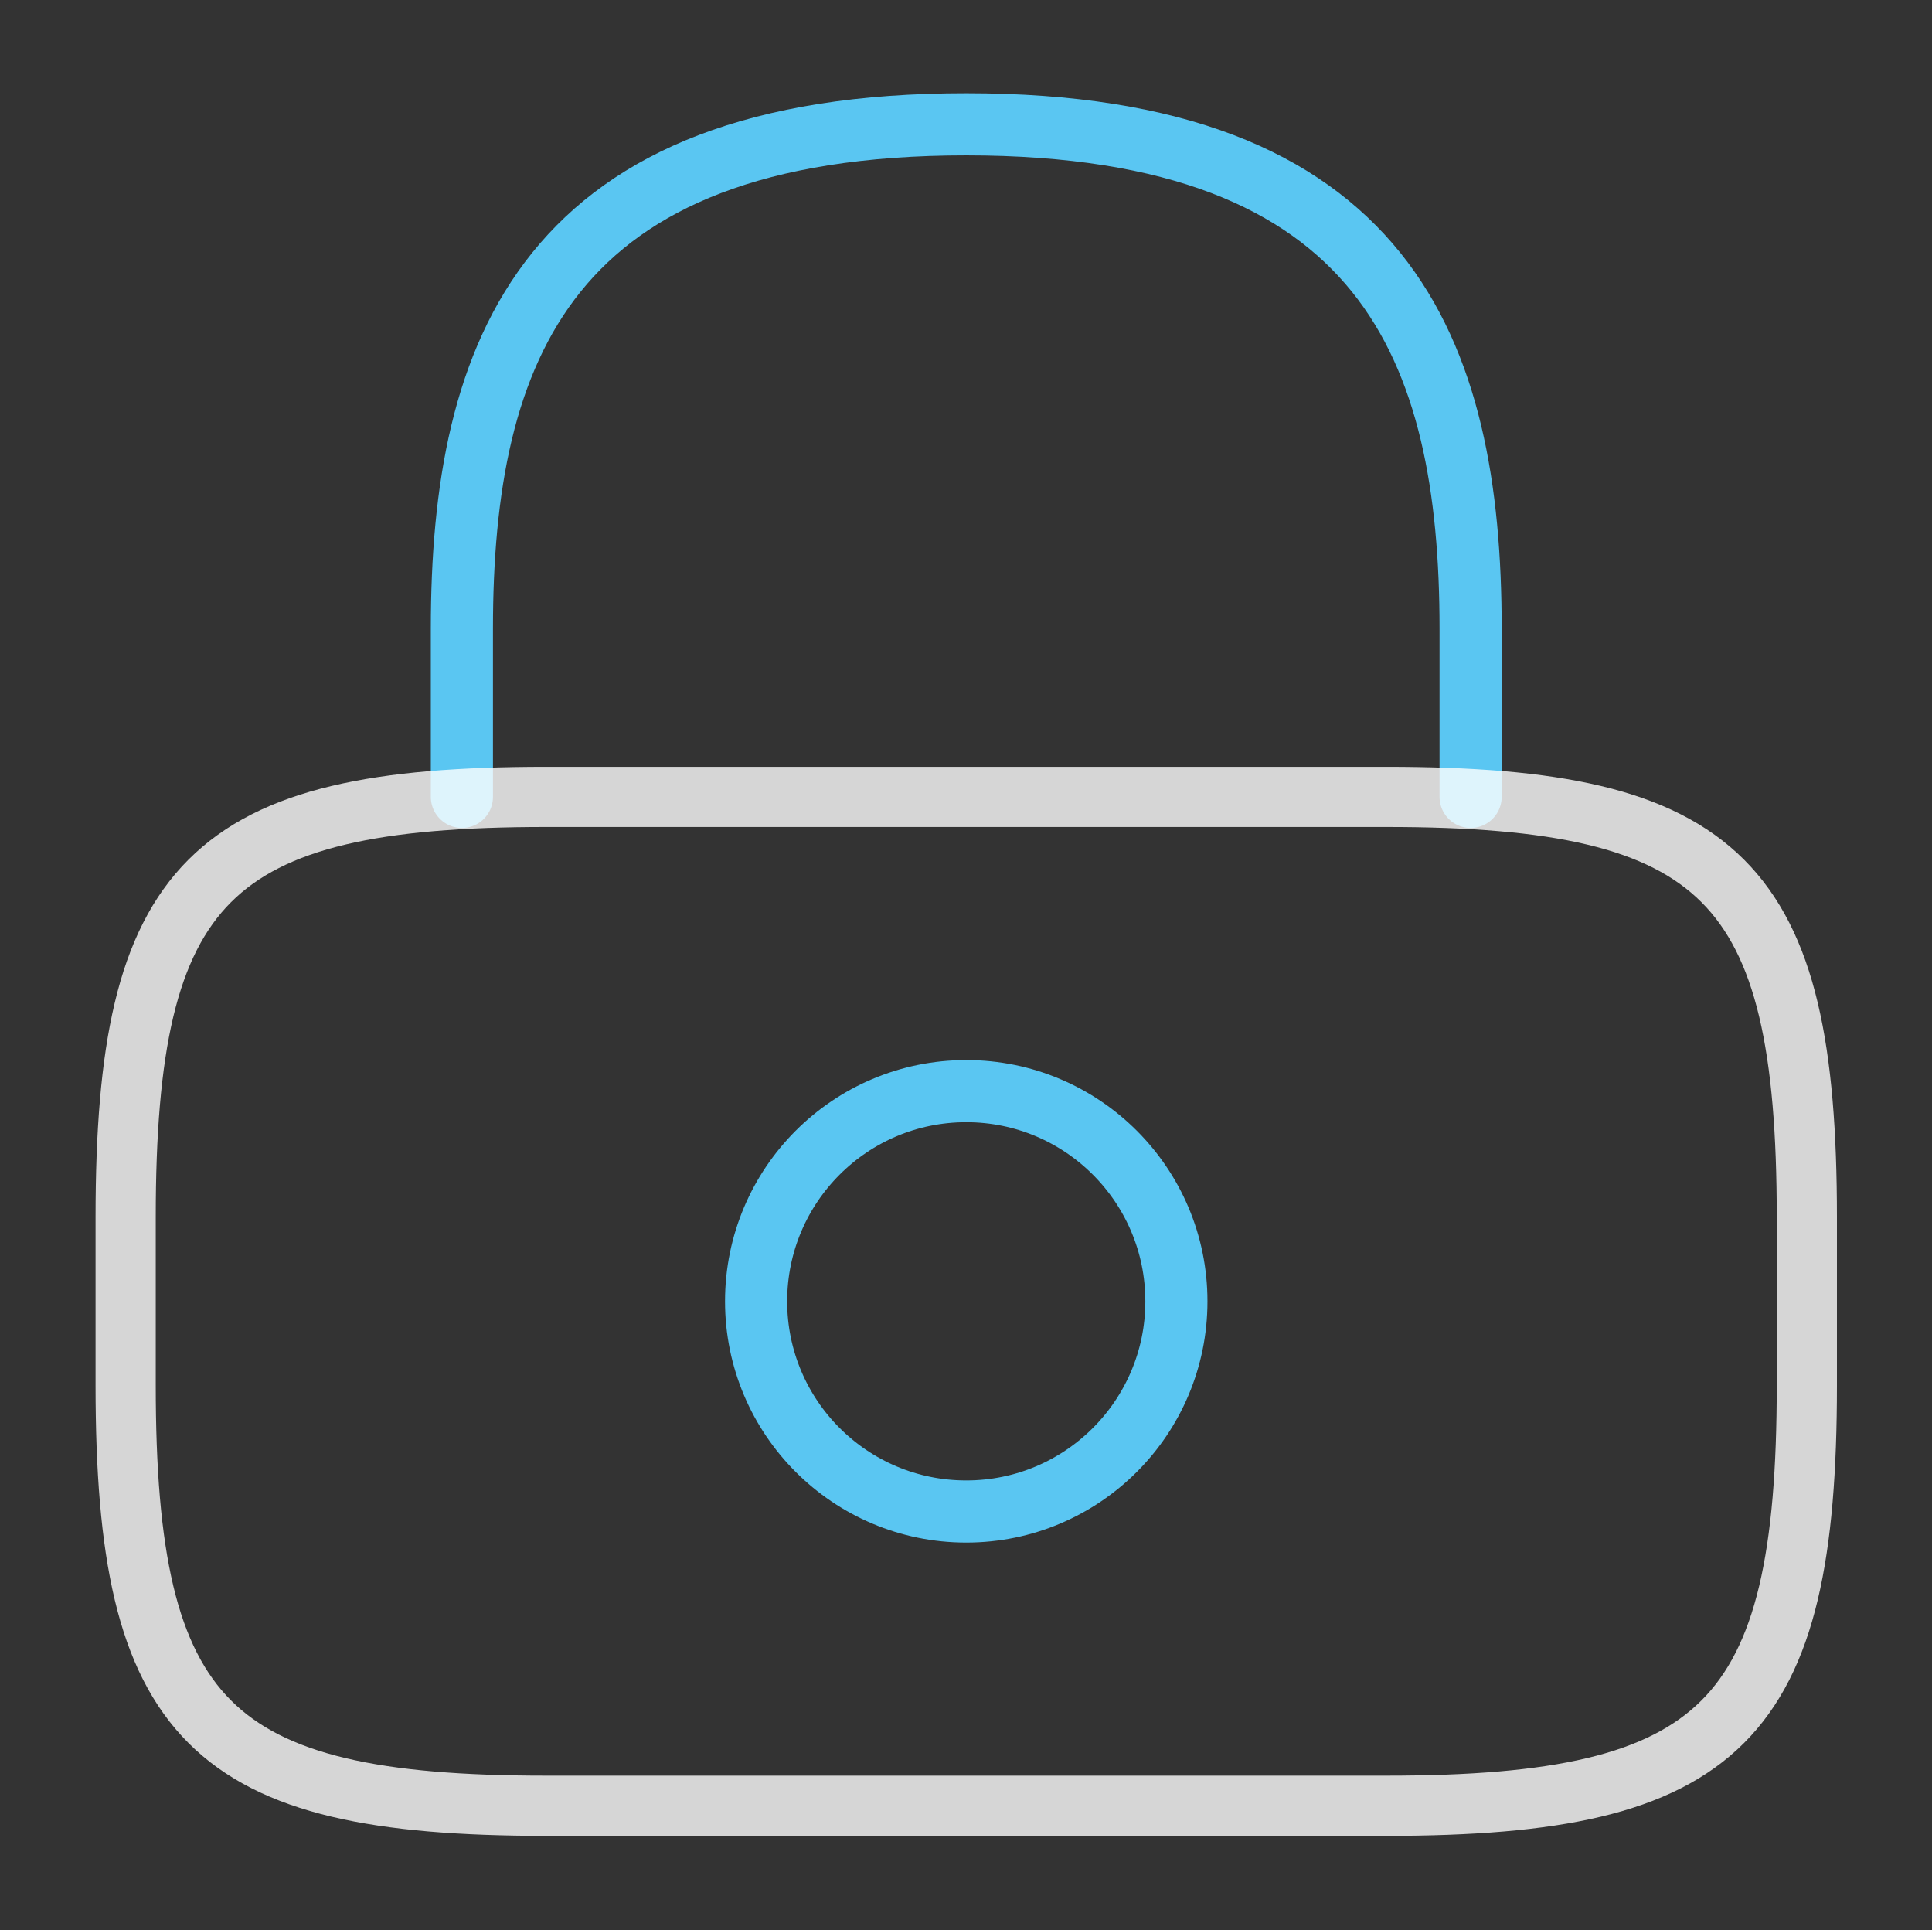
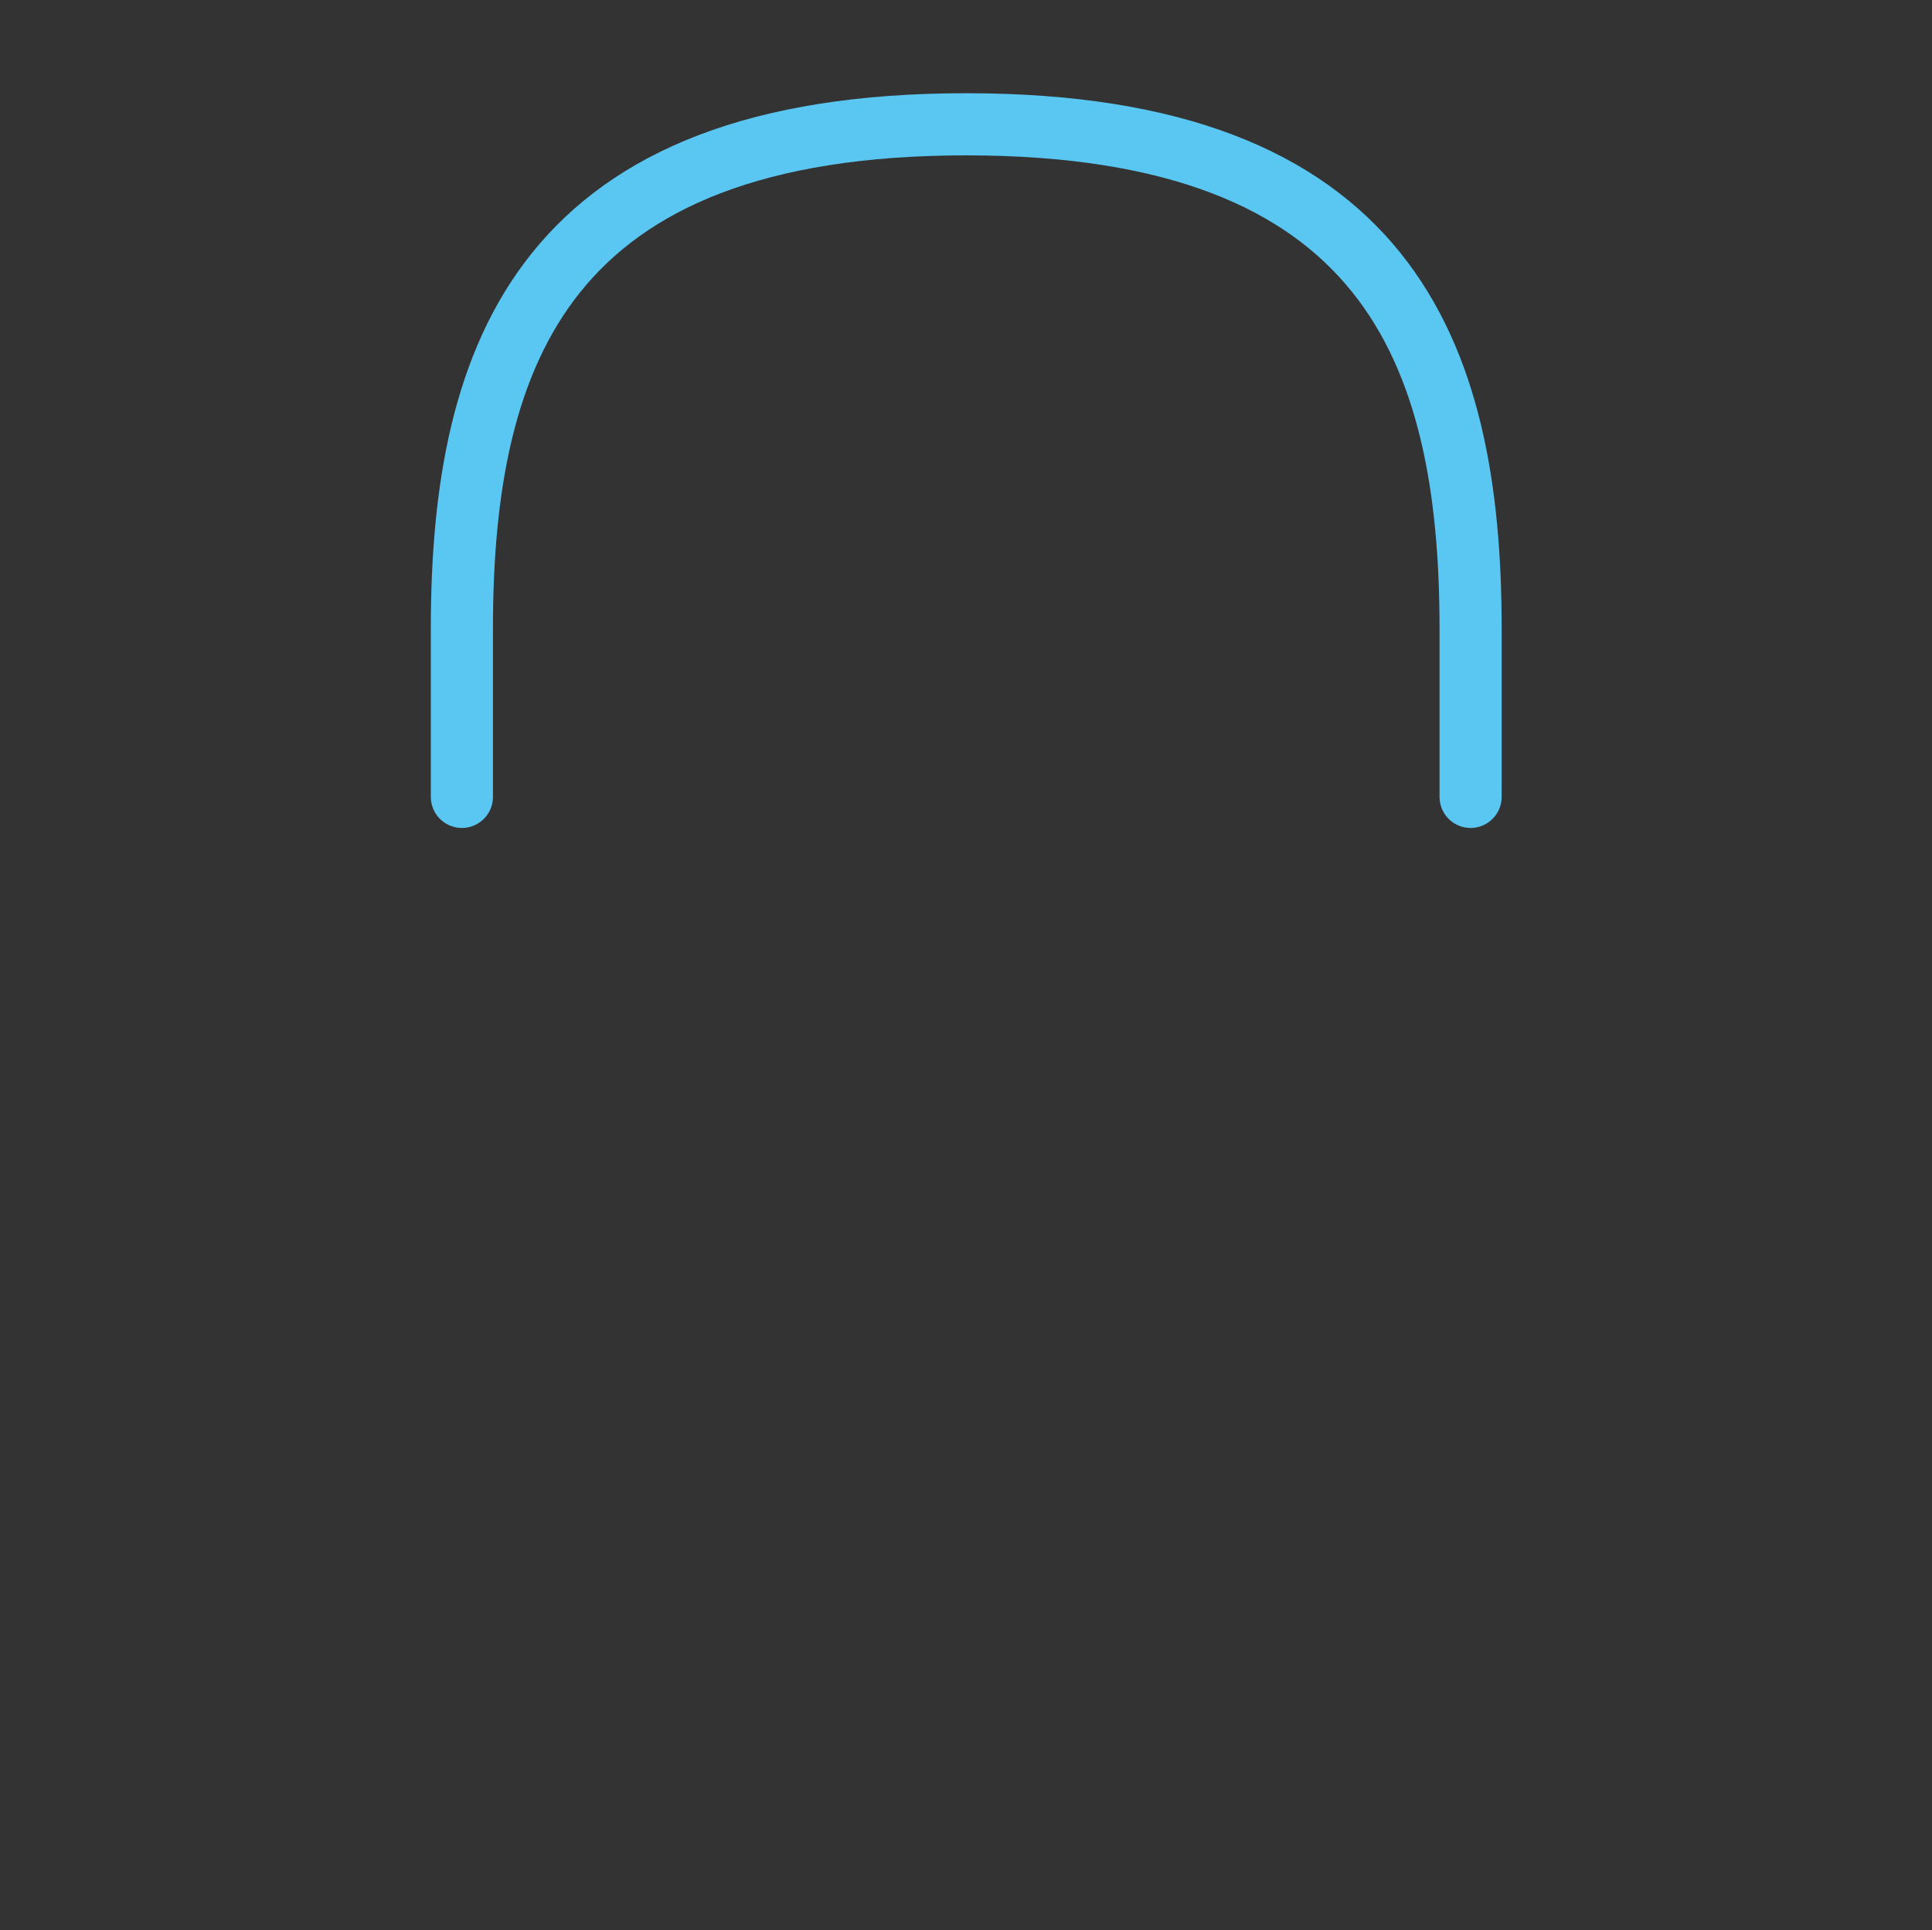
<svg xmlns="http://www.w3.org/2000/svg" width="995" height="994" viewBox="0 0 995 994" fill="none">
  <rect x="0" y="0" width="995" height="994" fill="#333333" stroke="none" />
  <path d="M237.877 410.333V323.75C237.877 180.455 281.169 64 497.627 64C714.085 64 757.377 180.455 757.377 323.75V410.333" stroke="#5AC6F2" stroke-width="32" stroke-linecap="round" stroke-linejoin="round" />
-   <path d="M497.627 778.312C557.4 778.312 605.856 729.857 605.856 670.083C605.856 610.31 557.4 561.854 497.627 561.854C437.854 561.854 389.398 610.31 389.398 670.083C389.398 729.857 437.854 778.312 497.627 778.312Z" stroke="#5AC6F2" stroke-width="32" stroke-linecap="round" stroke-linejoin="round" />
-   <path d="M714.085 929.833H281.169C108.002 929.833 64.71 886.542 64.71 713.375V626.792C64.71 453.625 108.002 410.333 281.169 410.333H714.085C887.252 410.333 930.543 453.625 930.543 626.792V713.375C930.543 886.542 887.252 929.833 714.085 929.833Z" stroke="white" stroke-opacity="0.8" stroke-width="31" stroke-linecap="round" stroke-linejoin="round" />
</svg>